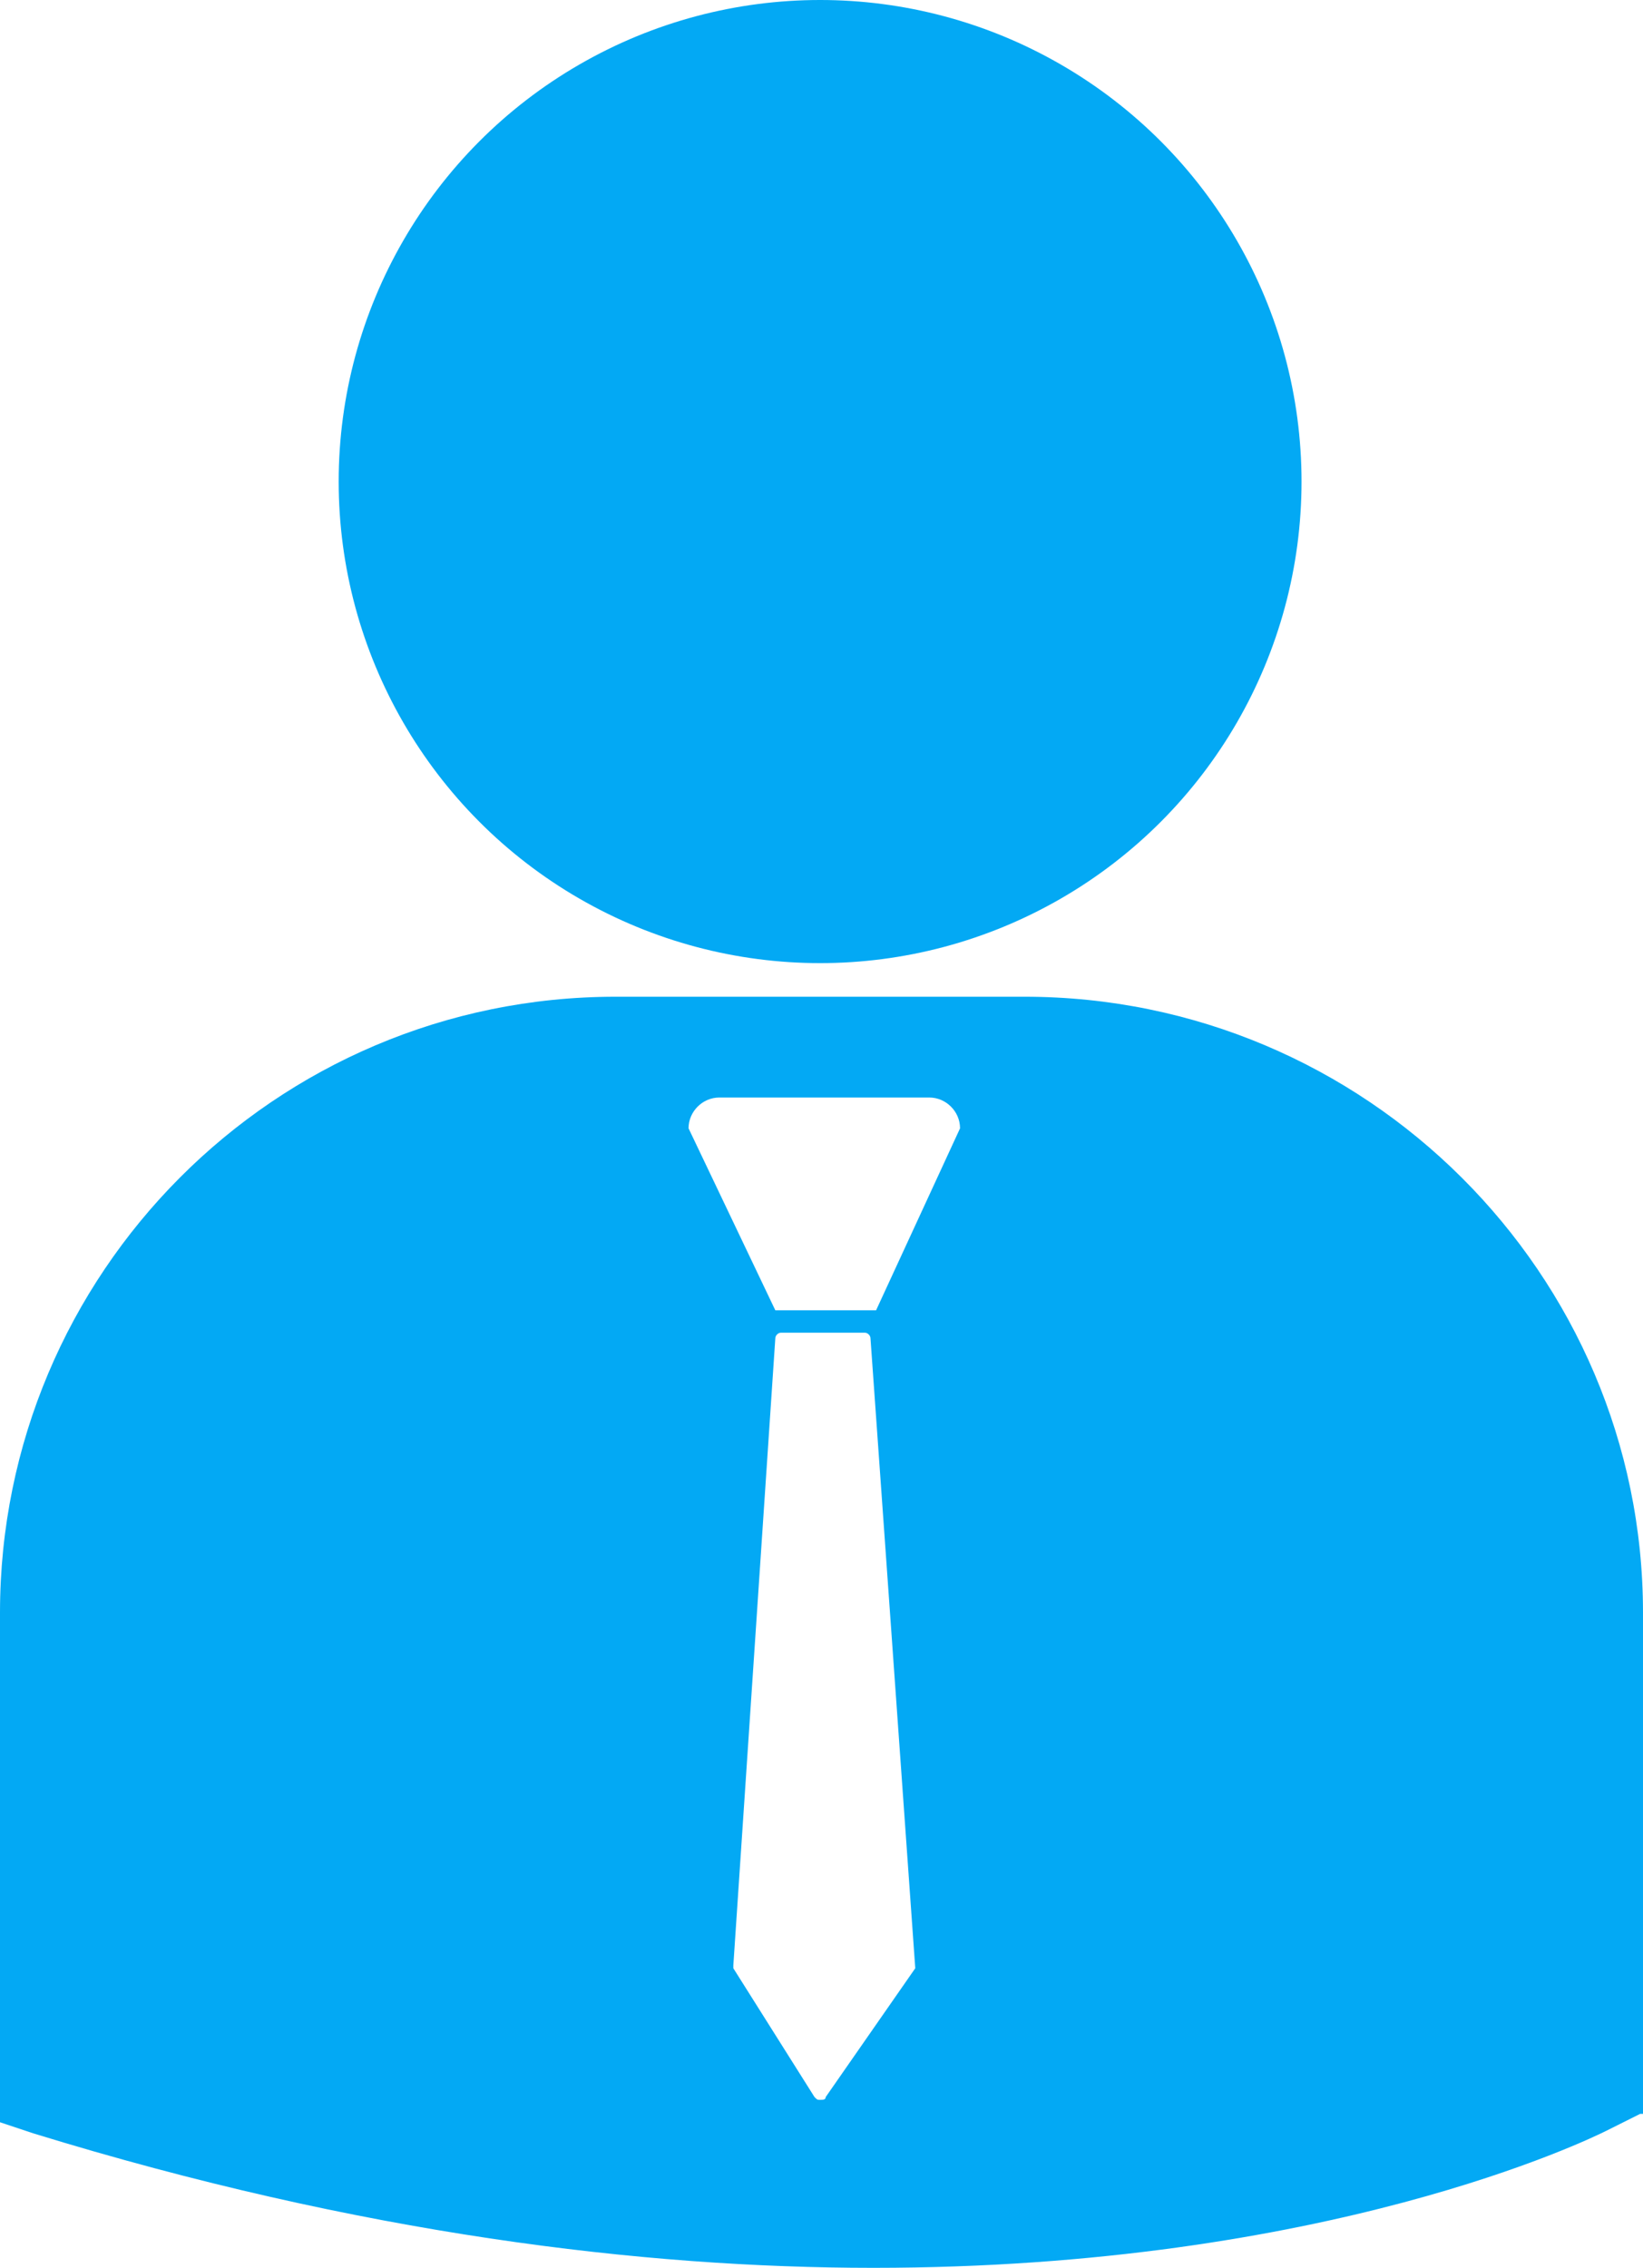
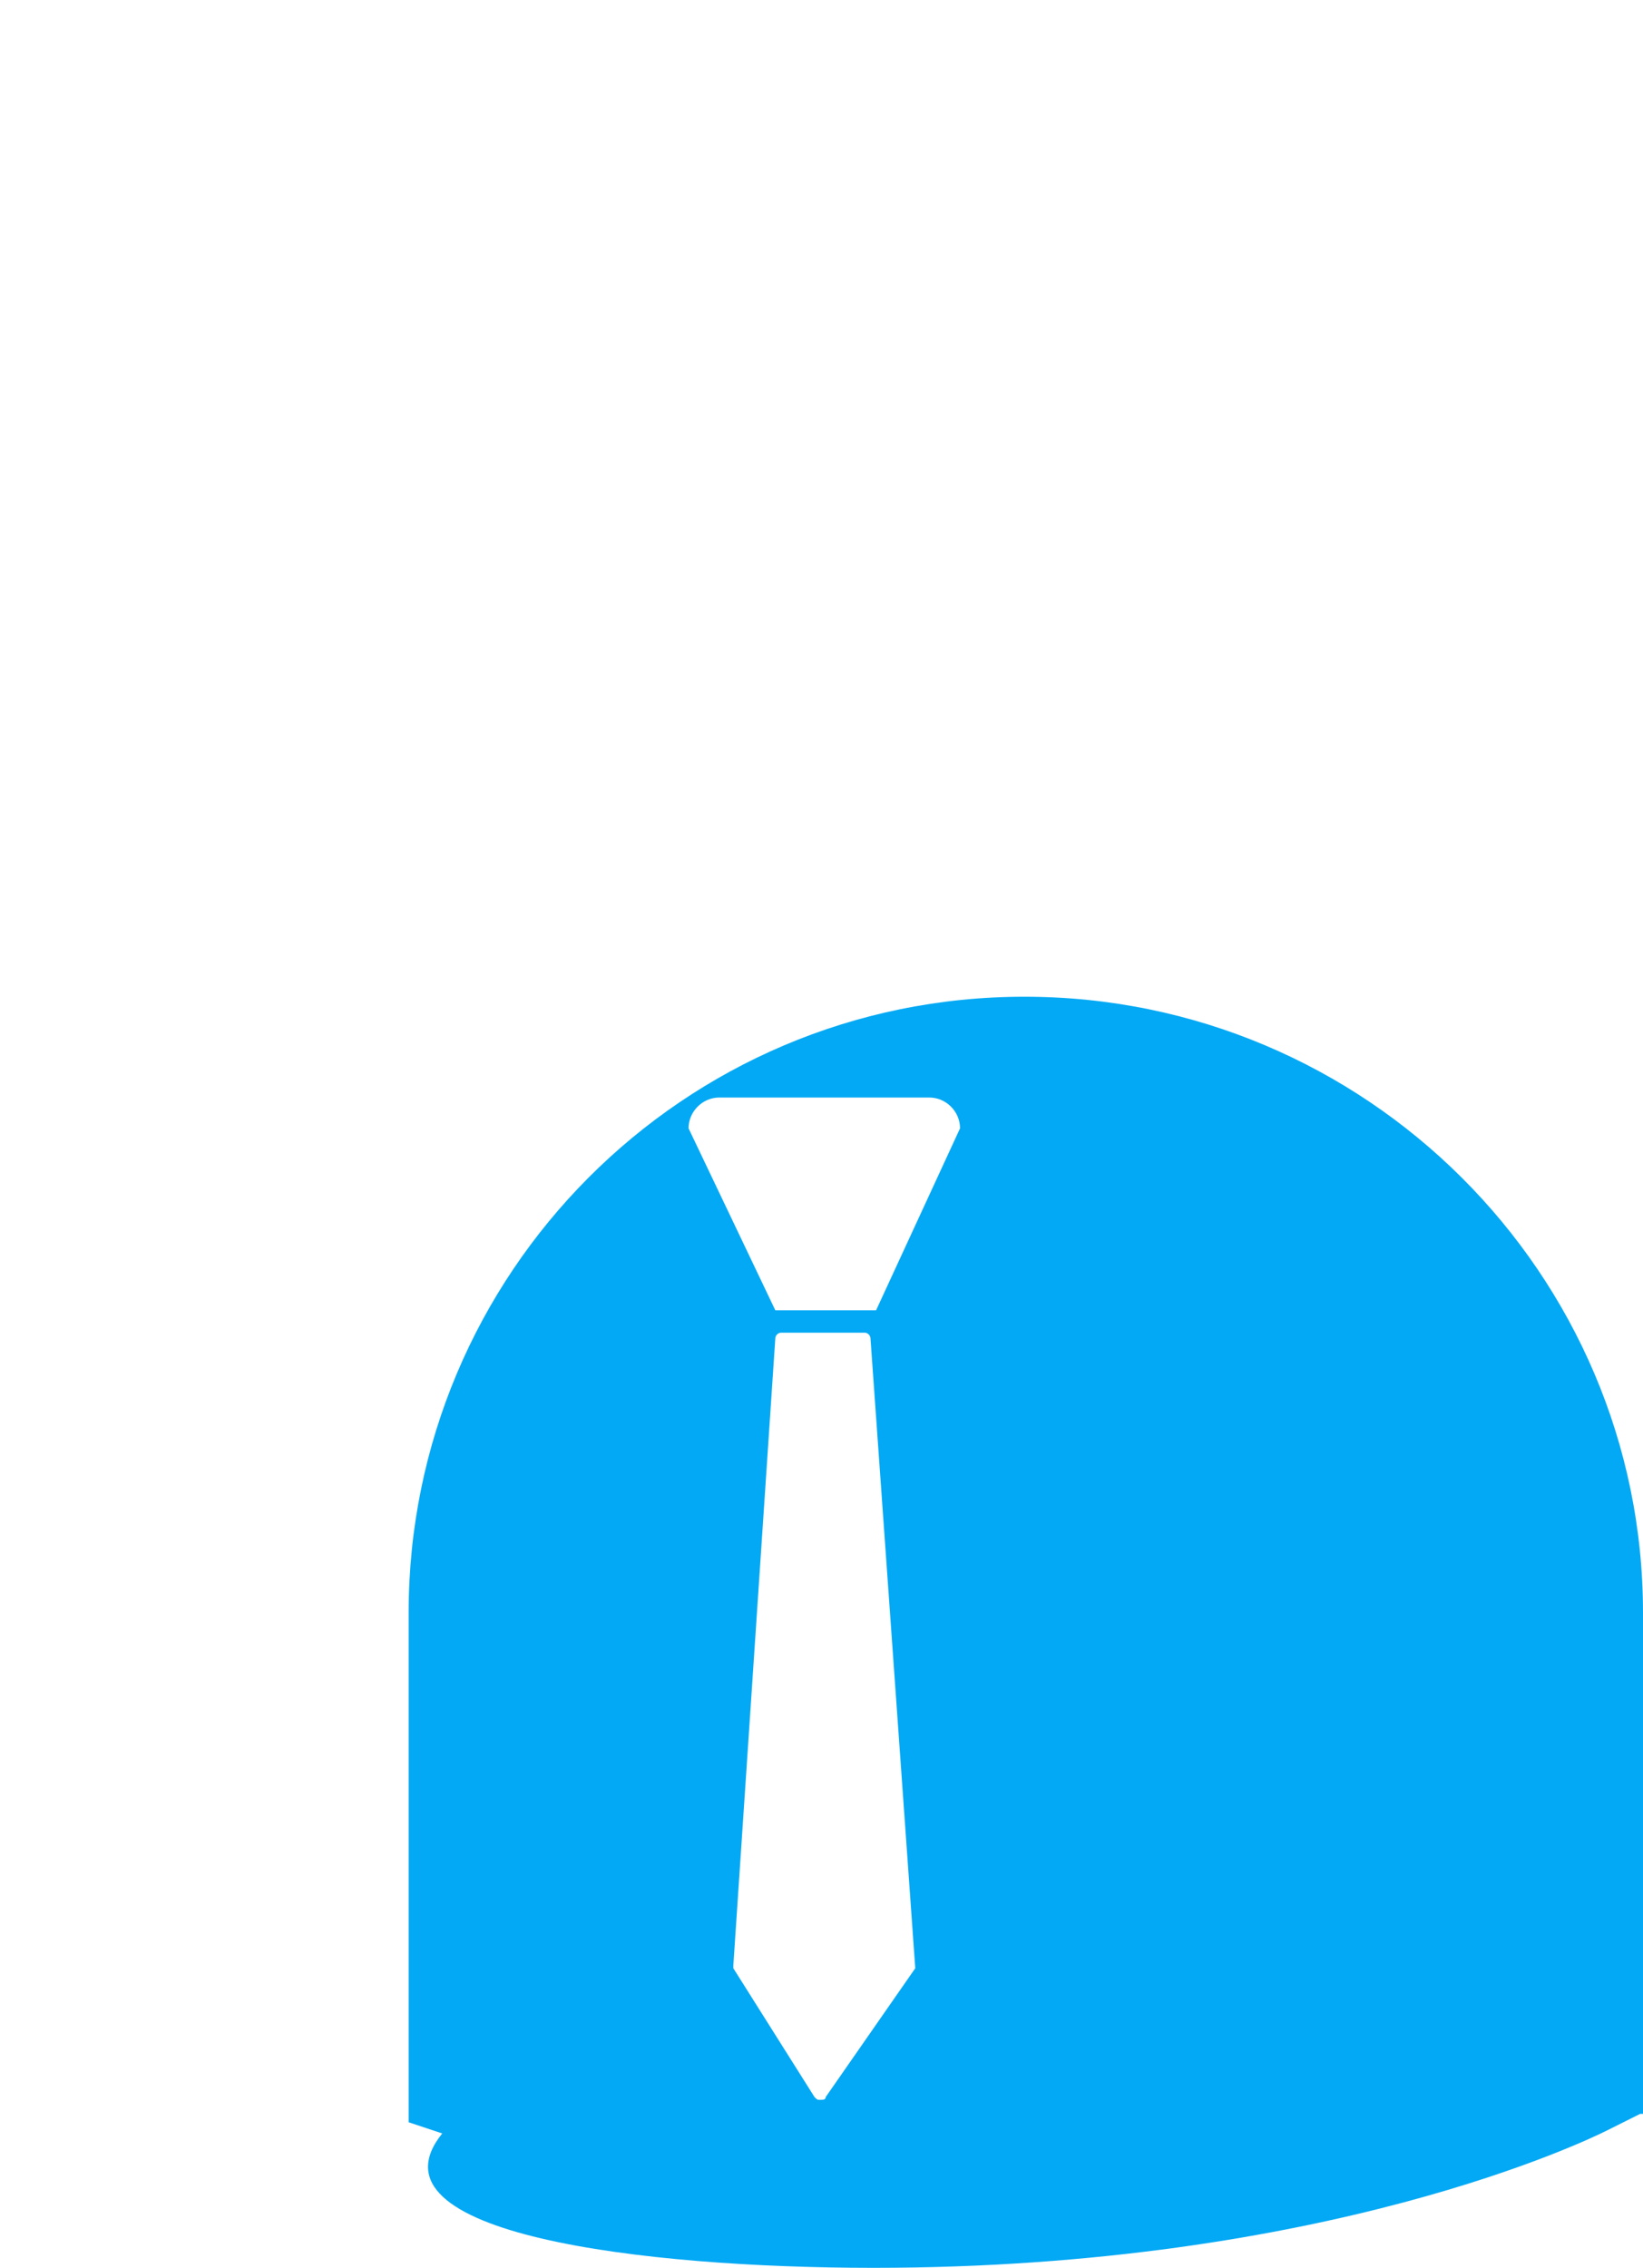
<svg xmlns="http://www.w3.org/2000/svg" viewBox="0 0 58.7 81">
  <g fill="#03A9F4">
-     <circle cx="29.3" cy="17.2" r="17.2" />
-     <path d="M36.6 35.6H22c-12.2 0-22 9.9-22 22v18.2l1.2.4C12.9 79.8 23 81 31.2 81c16.2 0 25.6-4.6 26.2-4.9l1.2-.6h.1V57.6c0-12.1-9.9-22-22.1-22zm-3.9 34.7-3.2 4.6c0 .1-.1.1-.2.1s-.1 0-.2-.1l-2.9-4.6v-.1l1.5-22.4c0-.1.1-.2.2-.2h3c.1 0 .2.1.2.2l1.6 22.5c.1-.1.1-.1 0 0zm-1.4-23.5h-3.6l-3.1-6.5c0-.6.5-1.1 1.1-1.1h7.5c.6 0 1.1.5 1.1 1.1l-3 6.5z" />
+     <path d="M36.6 35.6c-12.2 0-22 9.9-22 22v18.2l1.2.4C12.9 79.8 23 81 31.2 81c16.2 0 25.6-4.6 26.2-4.9l1.2-.6h.1V57.6c0-12.1-9.9-22-22.1-22zm-3.9 34.7-3.2 4.6c0 .1-.1.1-.2.1s-.1 0-.2-.1l-2.9-4.6v-.1l1.5-22.4c0-.1.1-.2.2-.2h3c.1 0 .2.1.2.2l1.6 22.5c.1-.1.1-.1 0 0zm-1.4-23.5h-3.6l-3.1-6.5c0-.6.5-1.1 1.1-1.1h7.5c.6 0 1.1.5 1.1 1.1l-3 6.5z" />
  </g>
</svg>